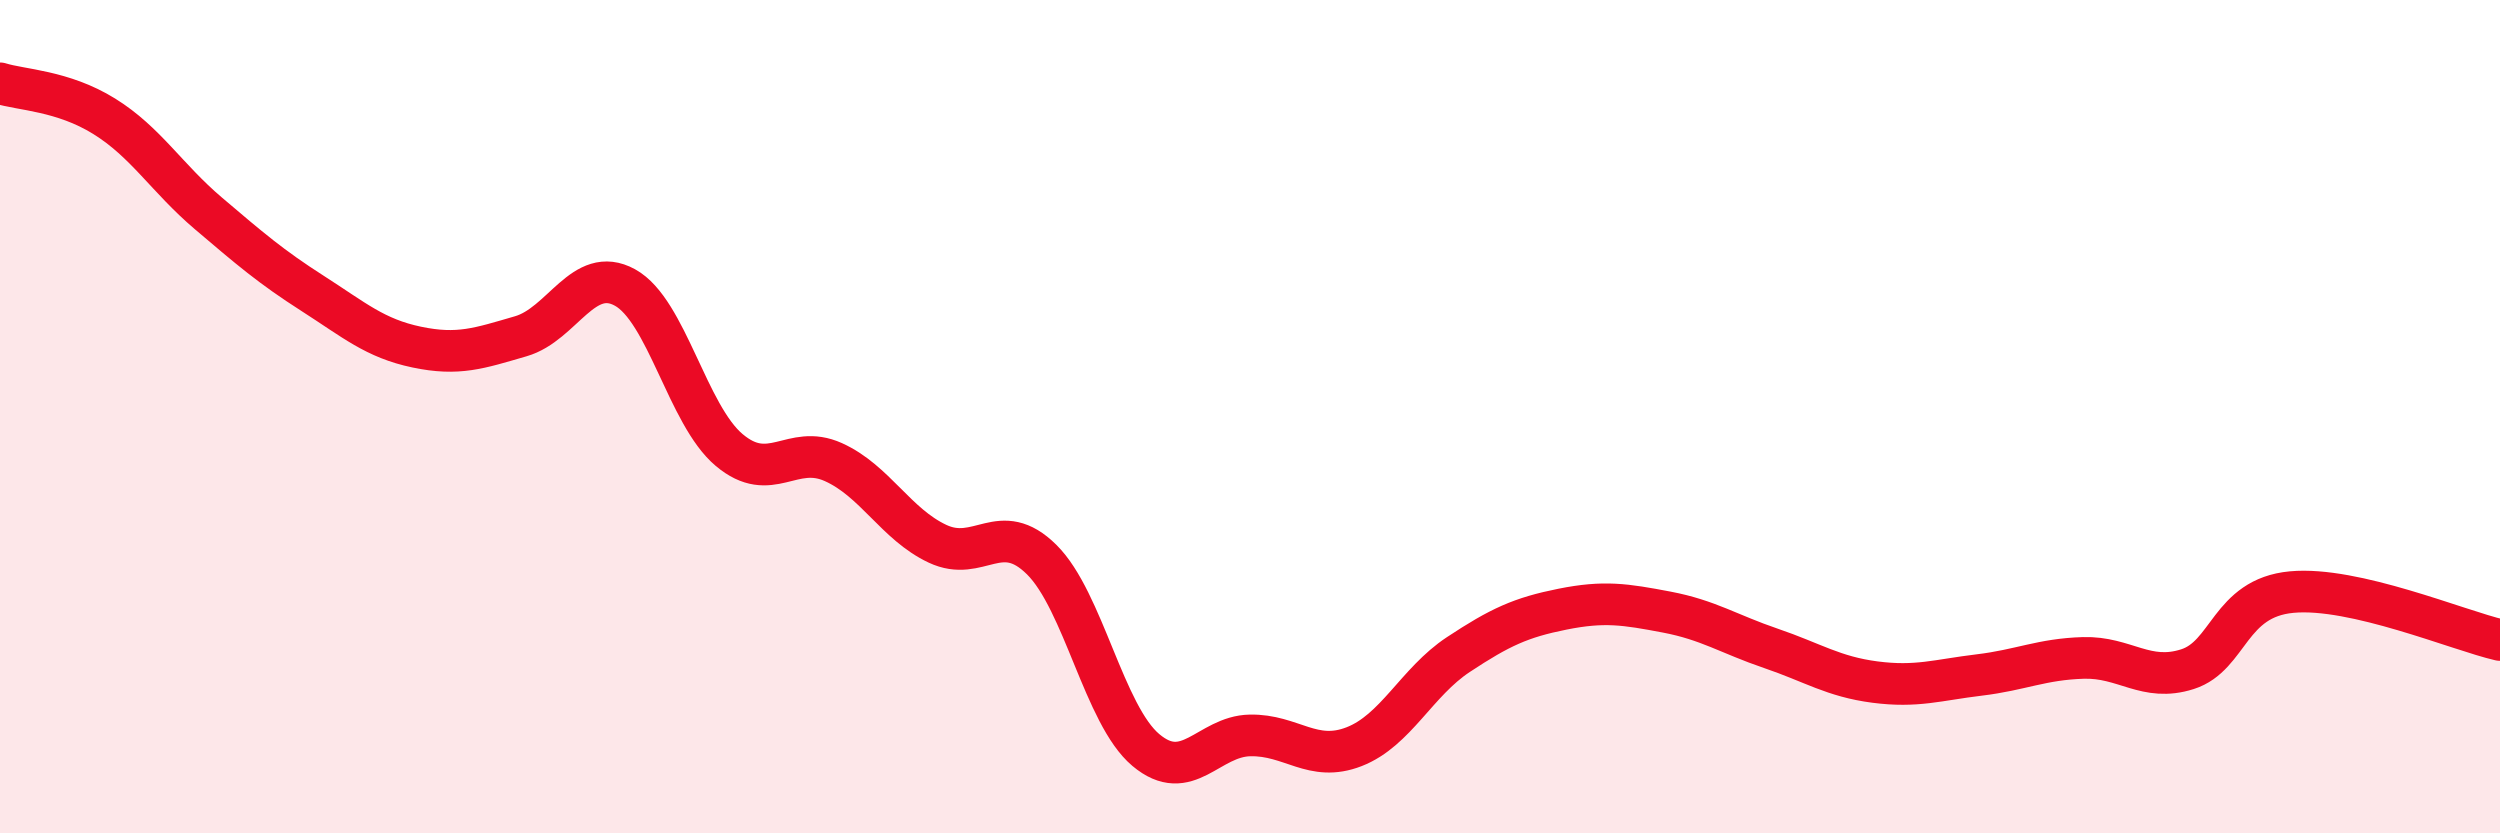
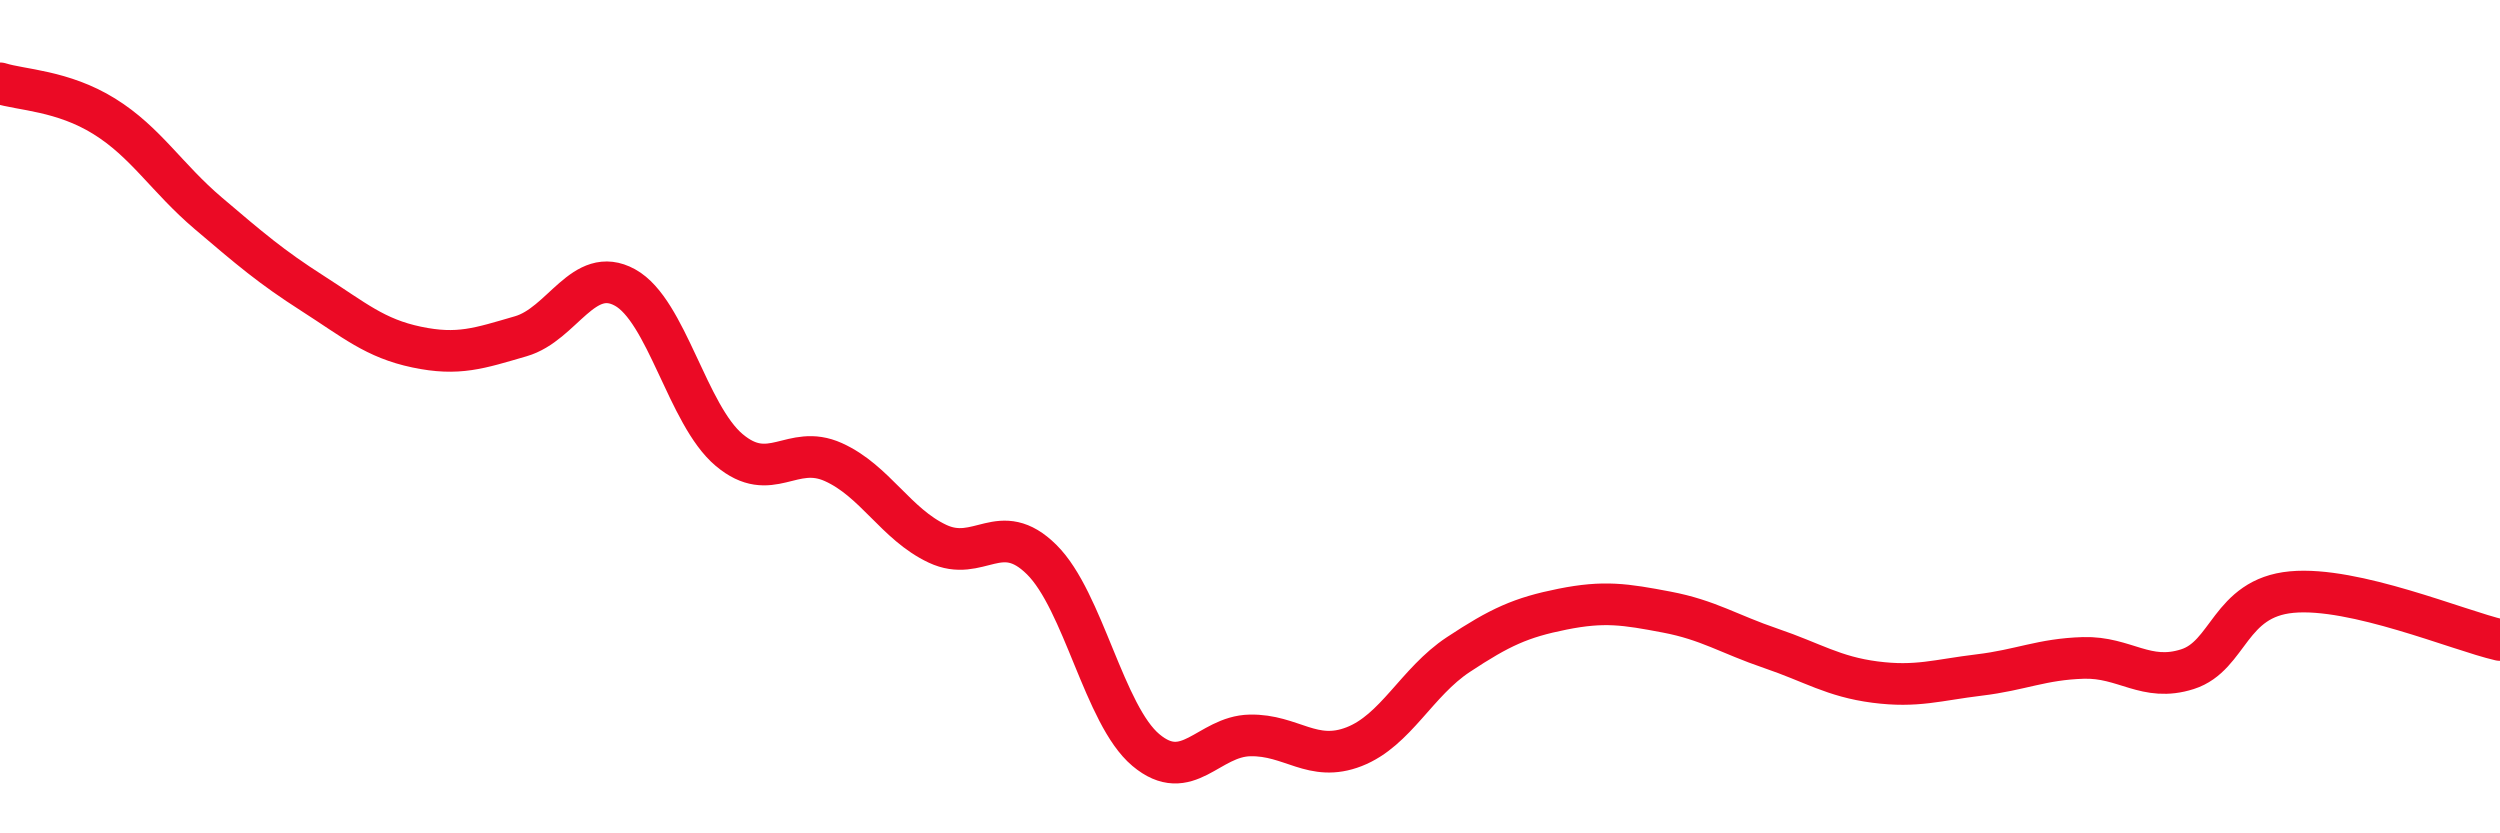
<svg xmlns="http://www.w3.org/2000/svg" width="60" height="20" viewBox="0 0 60 20">
-   <path d="M 0,2 C 0.5,2.16 1.5,2.17 2.5,2.79 C 3.5,3.41 4,4.27 5,5.12 C 6,5.97 6.5,6.4 7.5,7.04 C 8.5,7.68 9,8.12 10,8.33 C 11,8.54 11.5,8.36 12.5,8.07 C 13.5,7.78 14,6.35 15,6.9 C 16,7.45 16.5,9.96 17.5,10.8 C 18.5,11.64 19,10.64 20,11.09 C 21,11.54 21.5,12.58 22.5,13.05 C 23.5,13.52 24,12.44 25,13.43 C 26,14.42 26.5,17.16 27.5,18 C 28.5,18.84 29,17.67 30,17.65 C 31,17.63 31.5,18.31 32.5,17.92 C 33.5,17.53 34,16.37 35,15.71 C 36,15.05 36.5,14.82 37.5,14.62 C 38.5,14.42 39,14.5 40,14.69 C 41,14.88 41.5,15.22 42.5,15.56 C 43.5,15.9 44,16.24 45,16.37 C 46,16.5 46.5,16.32 47.5,16.2 C 48.5,16.08 49,15.82 50,15.79 C 51,15.76 51.5,16.38 52.5,16.06 C 53.5,15.74 53.5,14.35 55,14.21 C 56.5,14.07 59,15.13 60,15.36L60 20L0 20Z" fill="#EB0A25" opacity="0.1" stroke-linecap="round" stroke-linejoin="round" />
  <path d="M 0,2 C 0.5,2.16 1.5,2.17 2.5,2.79 C 3.5,3.41 4,4.27 5,5.12 C 6,5.97 6.5,6.4 7.5,7.04 C 8.5,7.68 9,8.12 10,8.33 C 11,8.54 11.5,8.36 12.5,8.07 C 13.5,7.78 14,6.35 15,6.9 C 16,7.45 16.5,9.96 17.5,10.8 C 18.5,11.64 19,10.64 20,11.09 C 21,11.54 21.5,12.58 22.5,13.05 C 23.5,13.52 24,12.44 25,13.43 C 26,14.42 26.5,17.16 27.5,18 C 28.5,18.84 29,17.67 30,17.65 C 31,17.63 31.5,18.31 32.5,17.92 C 33.5,17.53 34,16.37 35,15.71 C 36,15.05 36.5,14.82 37.5,14.62 C 38.5,14.42 39,14.5 40,14.69 C 41,14.88 41.5,15.22 42.5,15.56 C 43.5,15.9 44,16.24 45,16.37 C 46,16.5 46.5,16.32 47.5,16.2 C 48.5,16.08 49,15.82 50,15.79 C 51,15.76 51.5,16.38 52.5,16.06 C 53.5,15.74 53.5,14.35 55,14.21 C 56.5,14.07 59,15.13 60,15.36" stroke="#EB0A25" stroke-width="1" fill="none" stroke-linecap="round" stroke-linejoin="round" />
</svg>